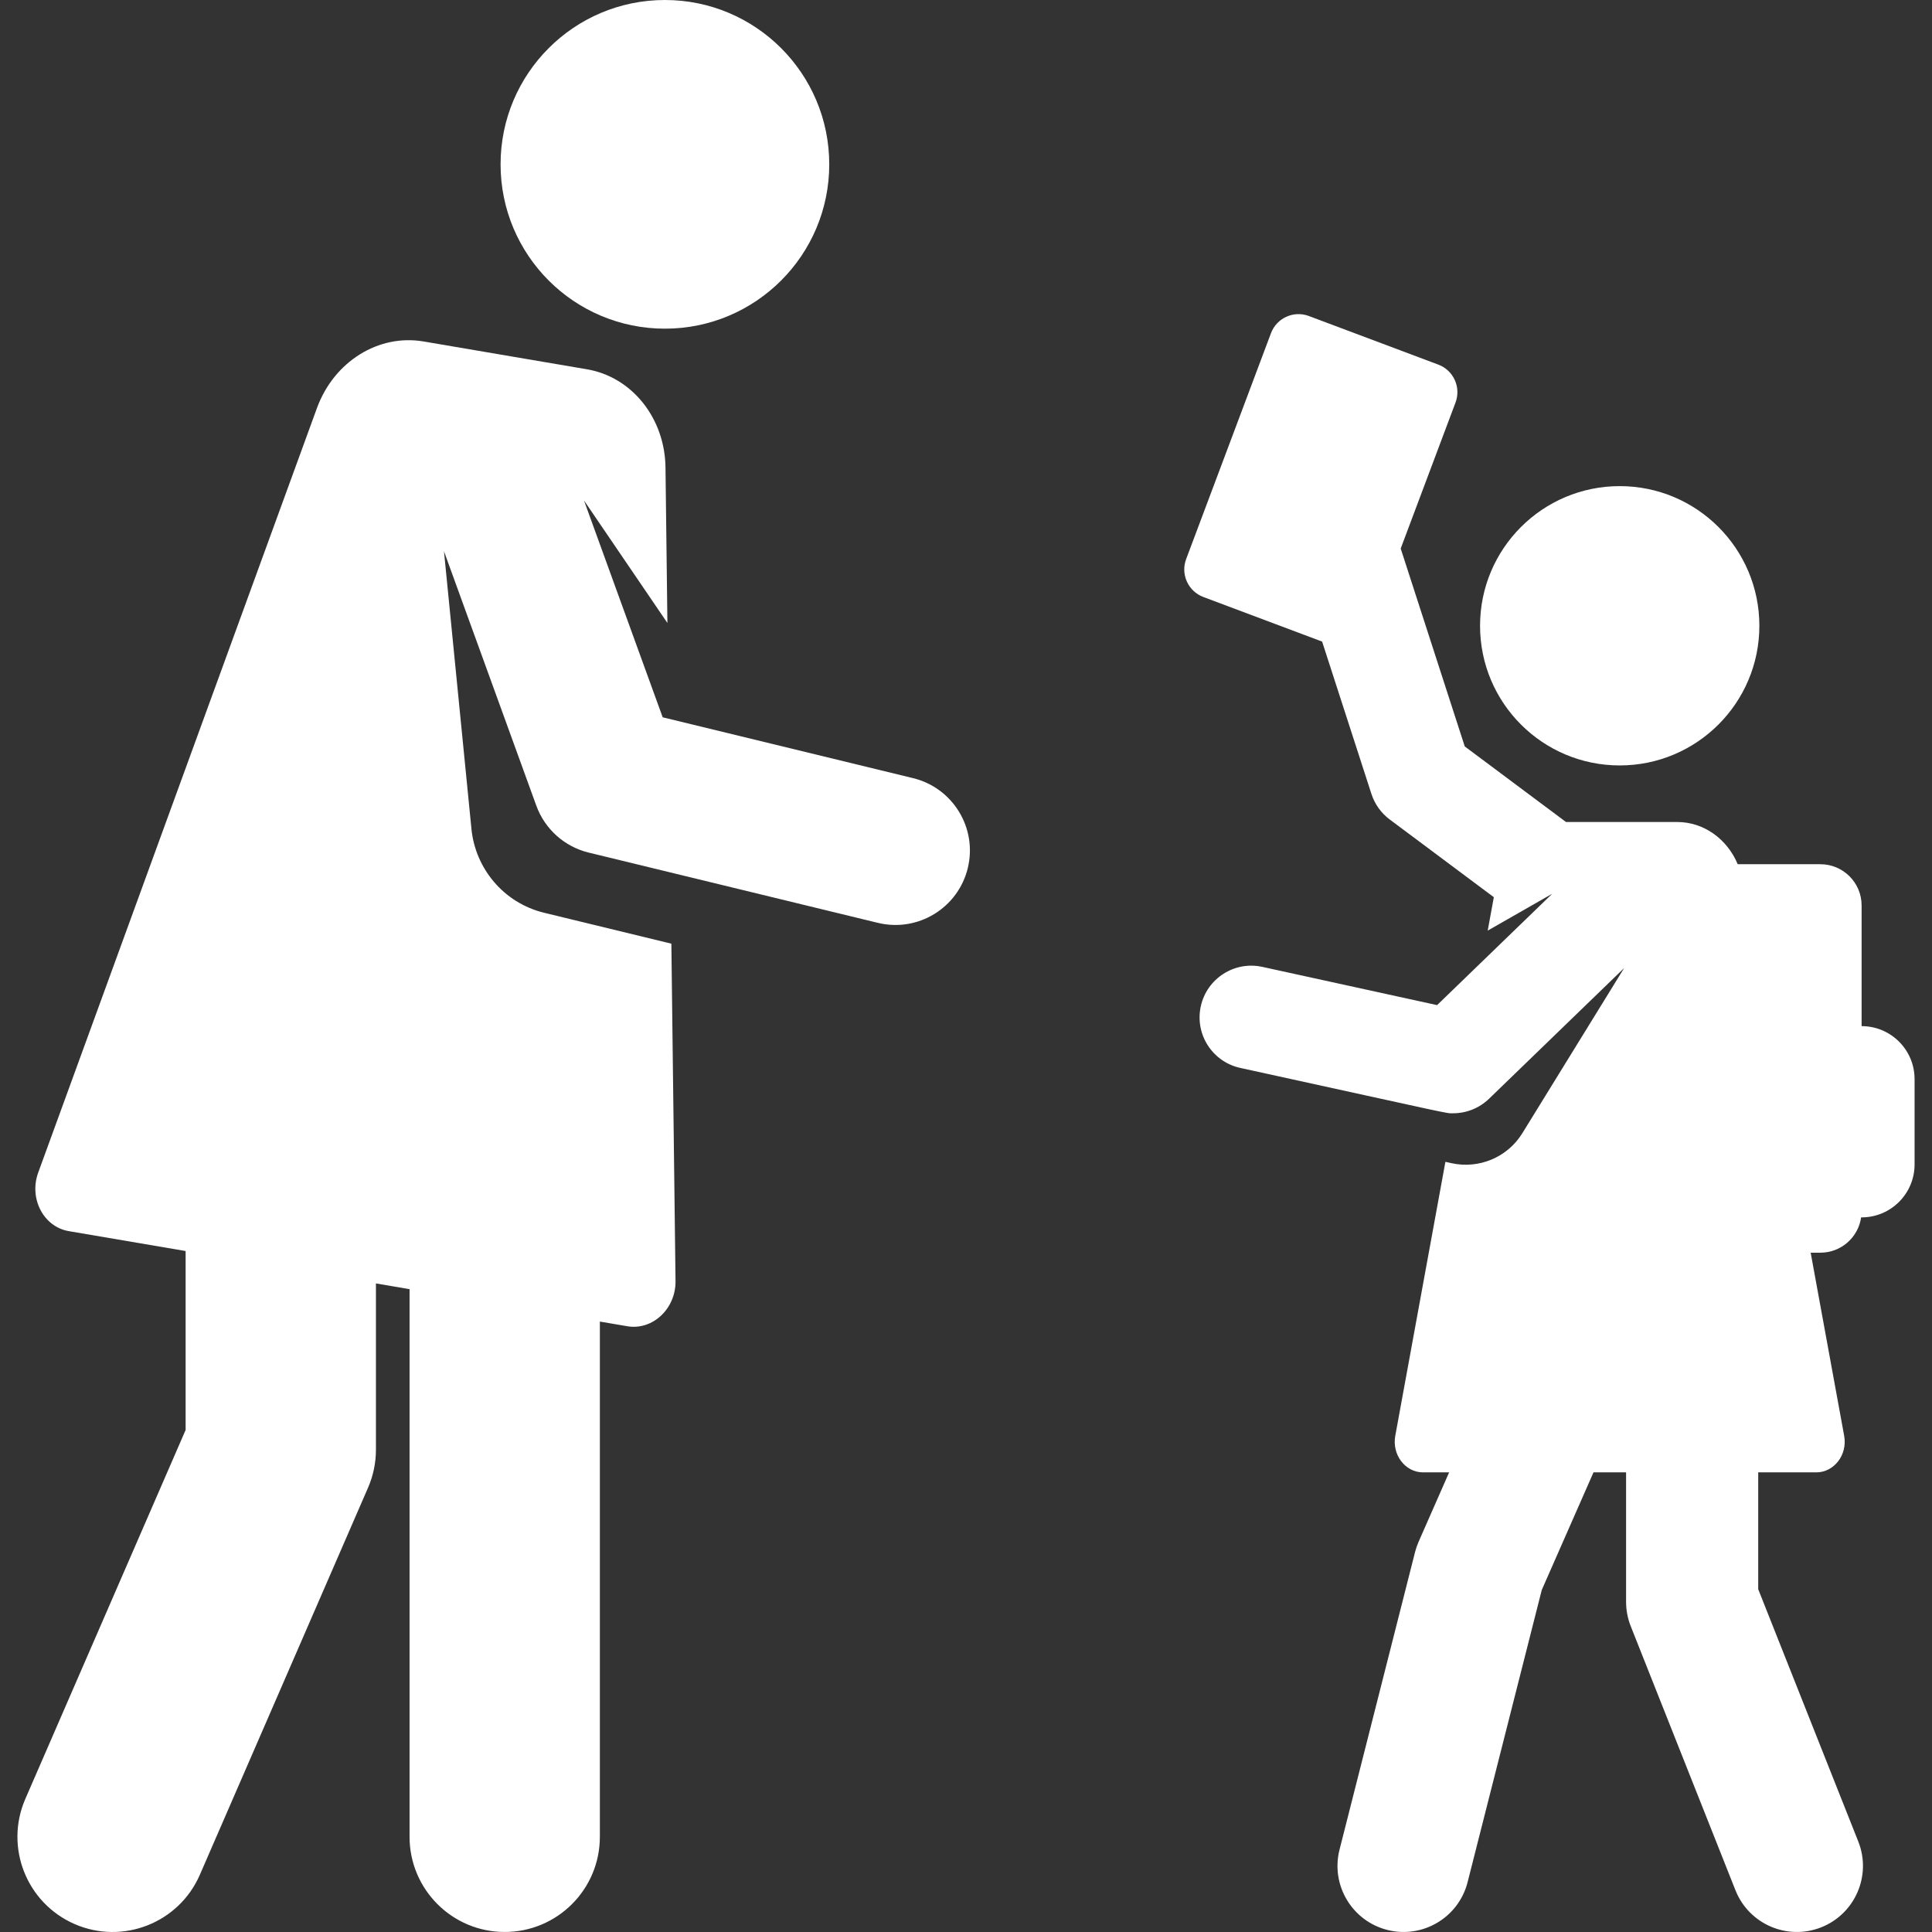
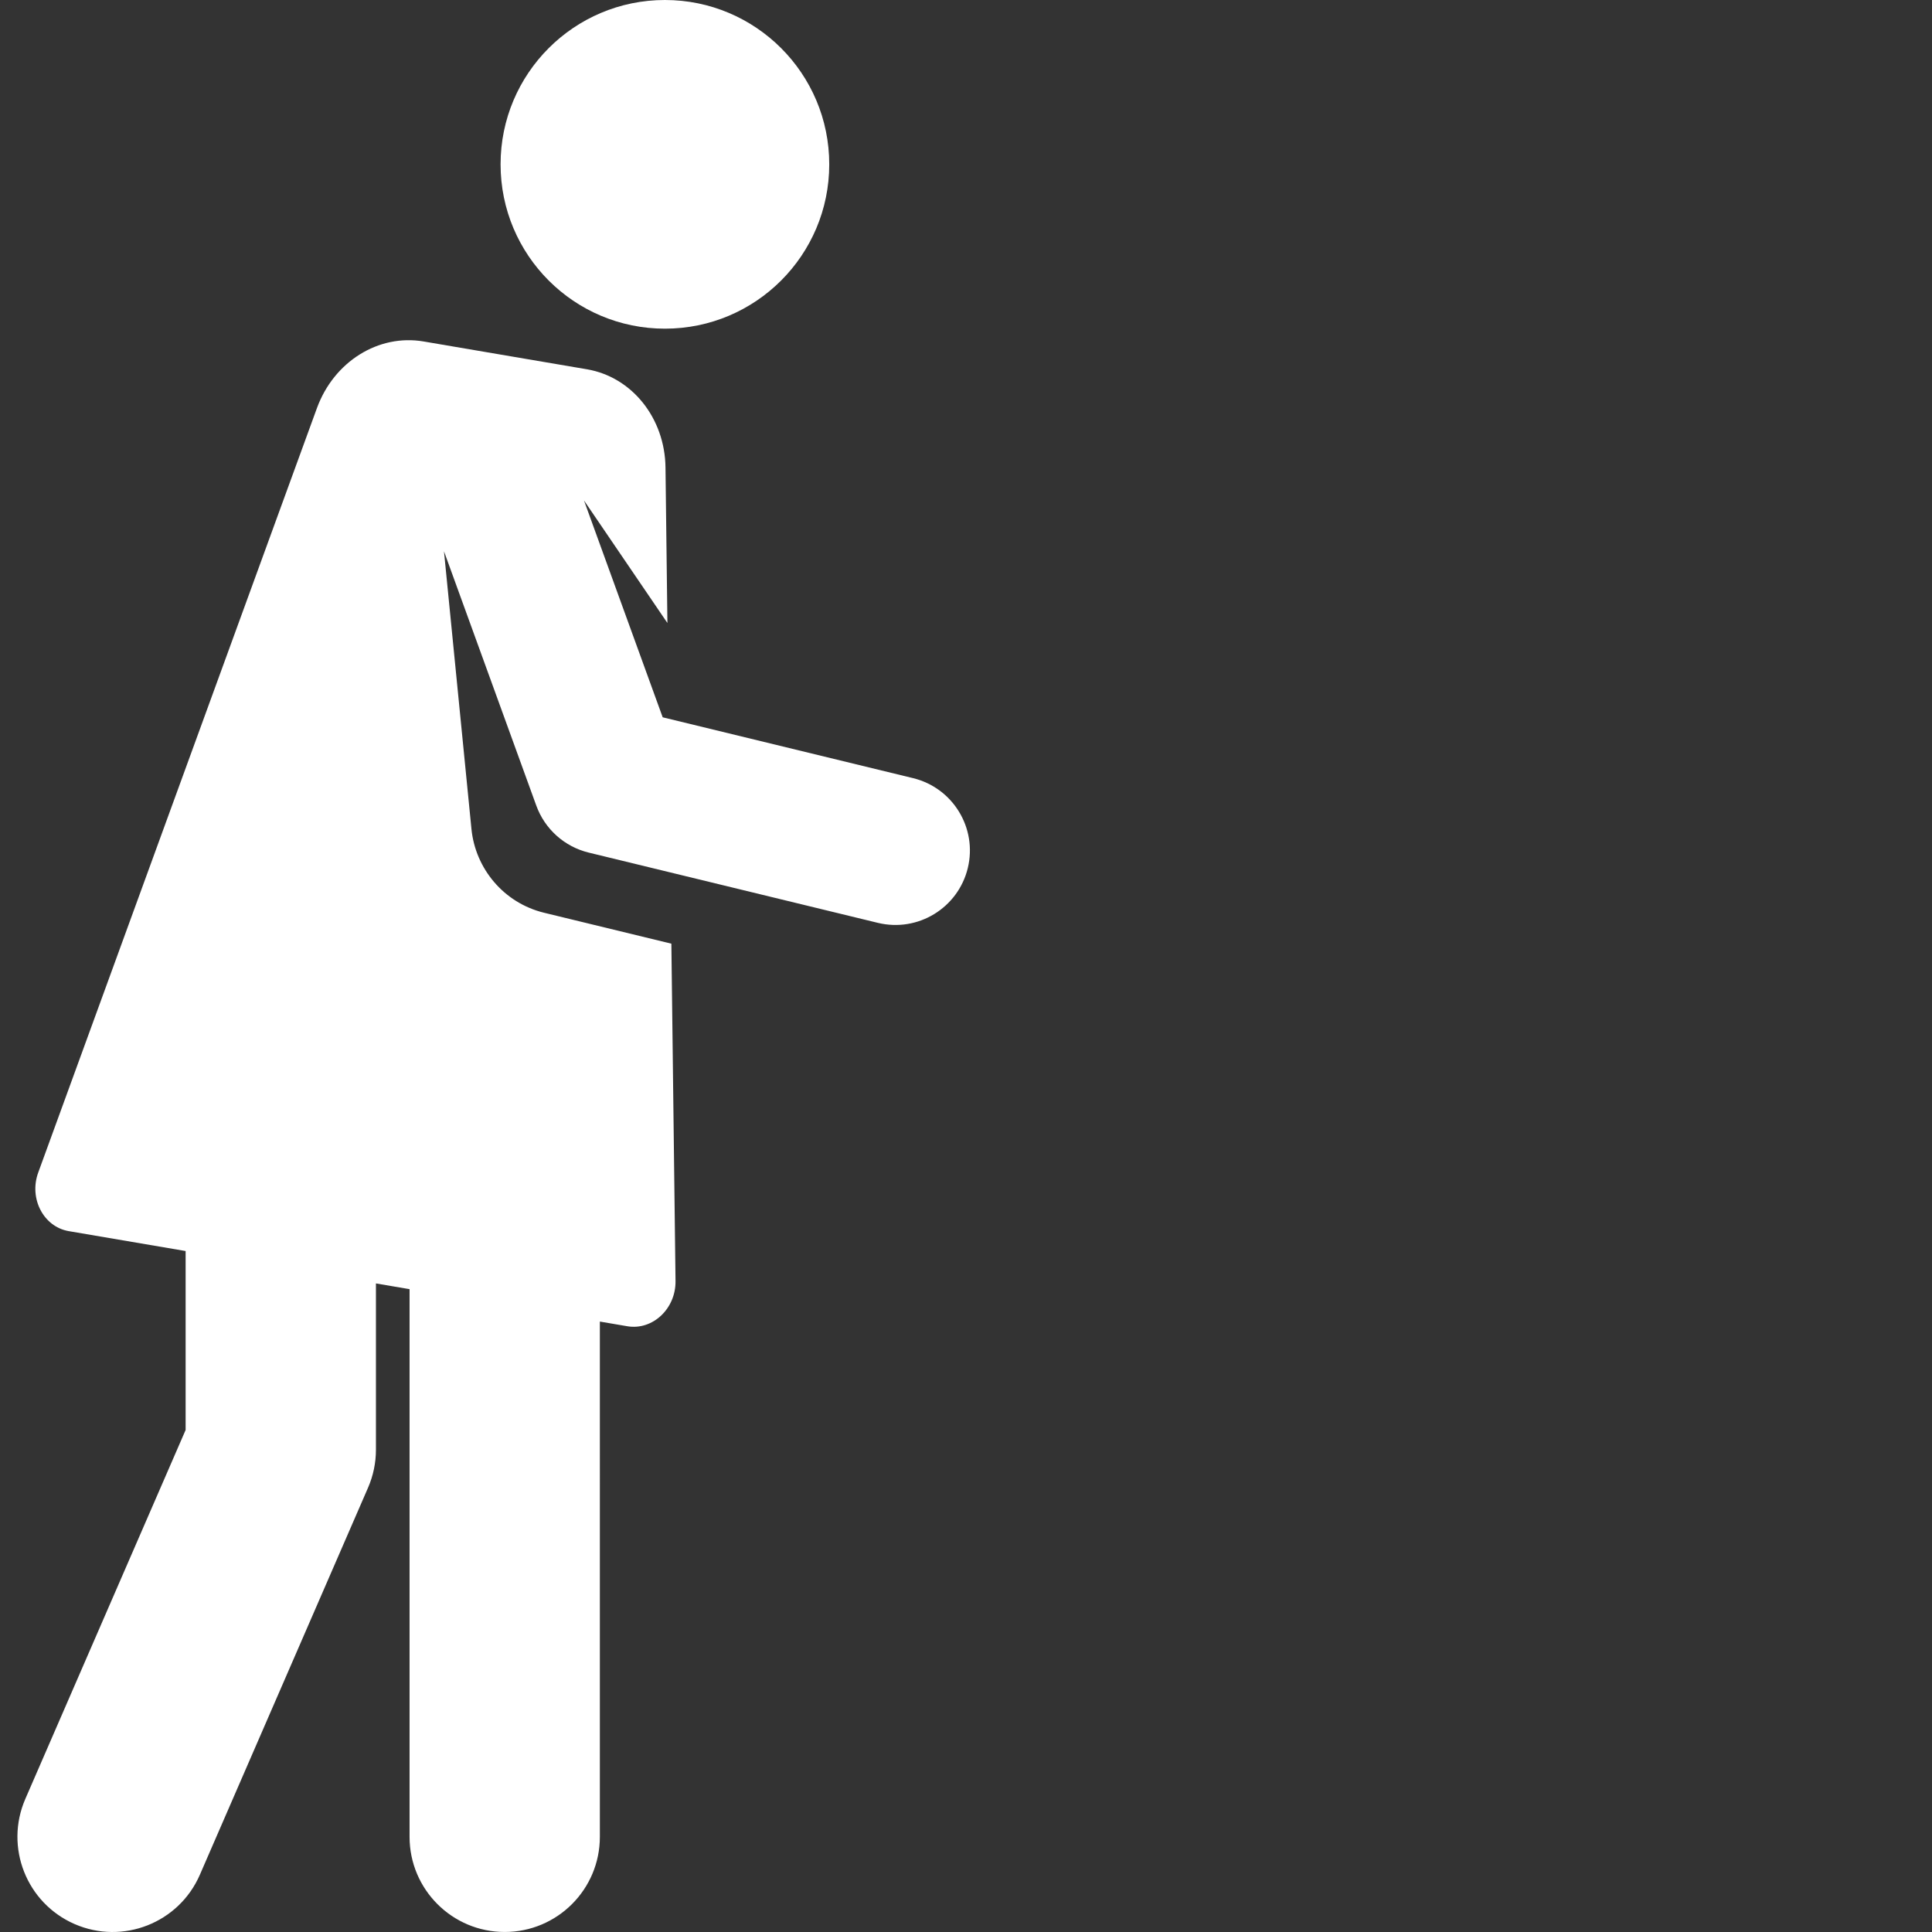
<svg xmlns="http://www.w3.org/2000/svg" version="1.1" id="Capa_1" x="0px" y="0px" viewBox="0 0 511.993 511.993" style="enable-background:new 0 0 511.993 511.993;" xml:space="preserve" width="512px" height="512px">
  <rect x="0" y="0" width="511.993" height="511.993" fill="#333333" stroke="none" />
  <g>
    <g>
      <circle cx="176.206" cy="43.55" r="43.55" fill="#FFFFFF" />
    </g>
  </g>
  <g>
    <g>
      <path d="M241.953,206.208l-66.337-16.119l-20.859-57.47l22.111,32.477l-0.507-41.217c-0.161-13.072-8.879-23.985-20.826-26.019    c-15.384-2.619-26.206-4.462-43.281-7.37c-11.971-2.038-23.776,5.353-28.264,17.661L10.132,310.728    c-2.514,6.897,1.415,14.395,8.093,15.532c7.818,1.331,18.625,3.171,30.967,5.272v47.422L6.713,476.722    c-5.55,12.772,0.306,27.626,13.079,33.176c12.764,5.547,27.623-0.299,33.176-13.079l44.568-102.575    c1.378-3.171,2.089-6.592,2.089-10.049v-44.077c2.987,0.508,5.962,1.015,8.911,1.517V486.77c0,13.926,11.29,25.216,25.216,25.216    s25.216-11.29,25.216-25.216V350.224c2.636,0.448,5.077,0.864,7.273,1.239c6.692,1.14,12.868-4.623,12.778-11.978l-1.102-89.405    c-12.534-3.046-20.373-4.951-33.726-8.194c-10.737-2.609-18.2-11.742-19.248-22.146l-7.286-73.651l24.469,67.413    c2.255,6.212,7.469,10.884,13.892,12.445l76.619,18.616c10.594,2.574,21.263-3.929,23.836-14.518    C259.045,219.454,252.545,208.782,241.953,206.208z" fill="#FFFFFF" />
    </g>
  </g>
  <g>
    <g>
-       <circle cx="429.234" cy="165.835" r="37.01" fill="#FFFFFF" />
-     </g>
+       </g>
  </g>
  <g>
    <g>
-       <path d="M493.338,271.933v-31.982c0-6.034-4.892-10.927-10.926-10.927h-21.902c-2.806-6.69-8.988-11.186-16.029-11.186    c-11.648,0-19.173,0-29.48,0l-26.829-20.028l-16.976-52.445l14.53-38.697c1.514-4.032-0.527-8.528-4.559-10.041l-34.311-12.884    c-4.032-1.514-8.528,0.527-10.041,4.559l-22.478,59.863c-1.514,4.032,0.527,8.528,4.559,10.041l31.474,11.818l13.07,40.377    c0.874,2.701,2.565,5.064,4.841,6.761l27.594,20.6l-1.62,8.855l17.096-9.771l-30.511,29.517l-46.308-10.134    c-7.39-1.621-14.699,3.064-16.316,10.458c-1.618,7.393,3.065,14.698,10.458,16.316c58.284,12.754,54.314,12.021,56.414,12.021    c3.518,0,6.946-1.357,9.529-3.855l35.792-34.627l-26.967,43.749c-4.027,6.532-11.629,9.513-18.725,7.973l-1.674-0.369    c-1.412,7.72-11.795,64.464-13.285,72.602c-0.92,5.031,2.644,9.689,7.351,9.689c2.034,0,4.364,0,6.921,0l-8.091,18.396    c-0.39,0.886-0.705,1.803-0.944,2.742l-20.011,78.843c-2.379,9.373,3.29,18.901,12.664,21.279    c9.362,2.378,18.898-3.283,21.279-12.664l19.654-77.433l13.707-31.163c2.867,0,5.752,0,8.634,0v26.943v7.367    c0,2.211,0.419,4.4,1.233,6.456l27.754,69.978c3.565,8.988,13.74,13.386,22.732,9.82c8.988-3.565,13.386-13.743,9.82-22.732    l-26.521-66.868v-30.966c6.028,0,11.319,0,15.428,0c4.604,0,8.287-4.571,7.351-9.689l-8.878-48.524h2.573    c5.503,0,10.042-4.072,10.802-9.364c0.042,0,0.083,0.006,0.125,0.006c7.752,0,14.037-6.284,14.037-14.037v-22.615    C507.374,278.218,501.09,271.933,493.338,271.933z" fill="#FFFFFF" />
-     </g>
+       </g>
  </g>
  <g>
</g>
  <g>
</g>
  <g>
</g>
  <g>
</g>
  <g>
</g>
  <g>
</g>
  <g>
</g>
  <g>
</g>
  <g>
</g>
  <g>
</g>
  <g>
</g>
  <g>
</g>
  <g>
</g>
  <g>
</g>
  <g>
</g>
</svg>